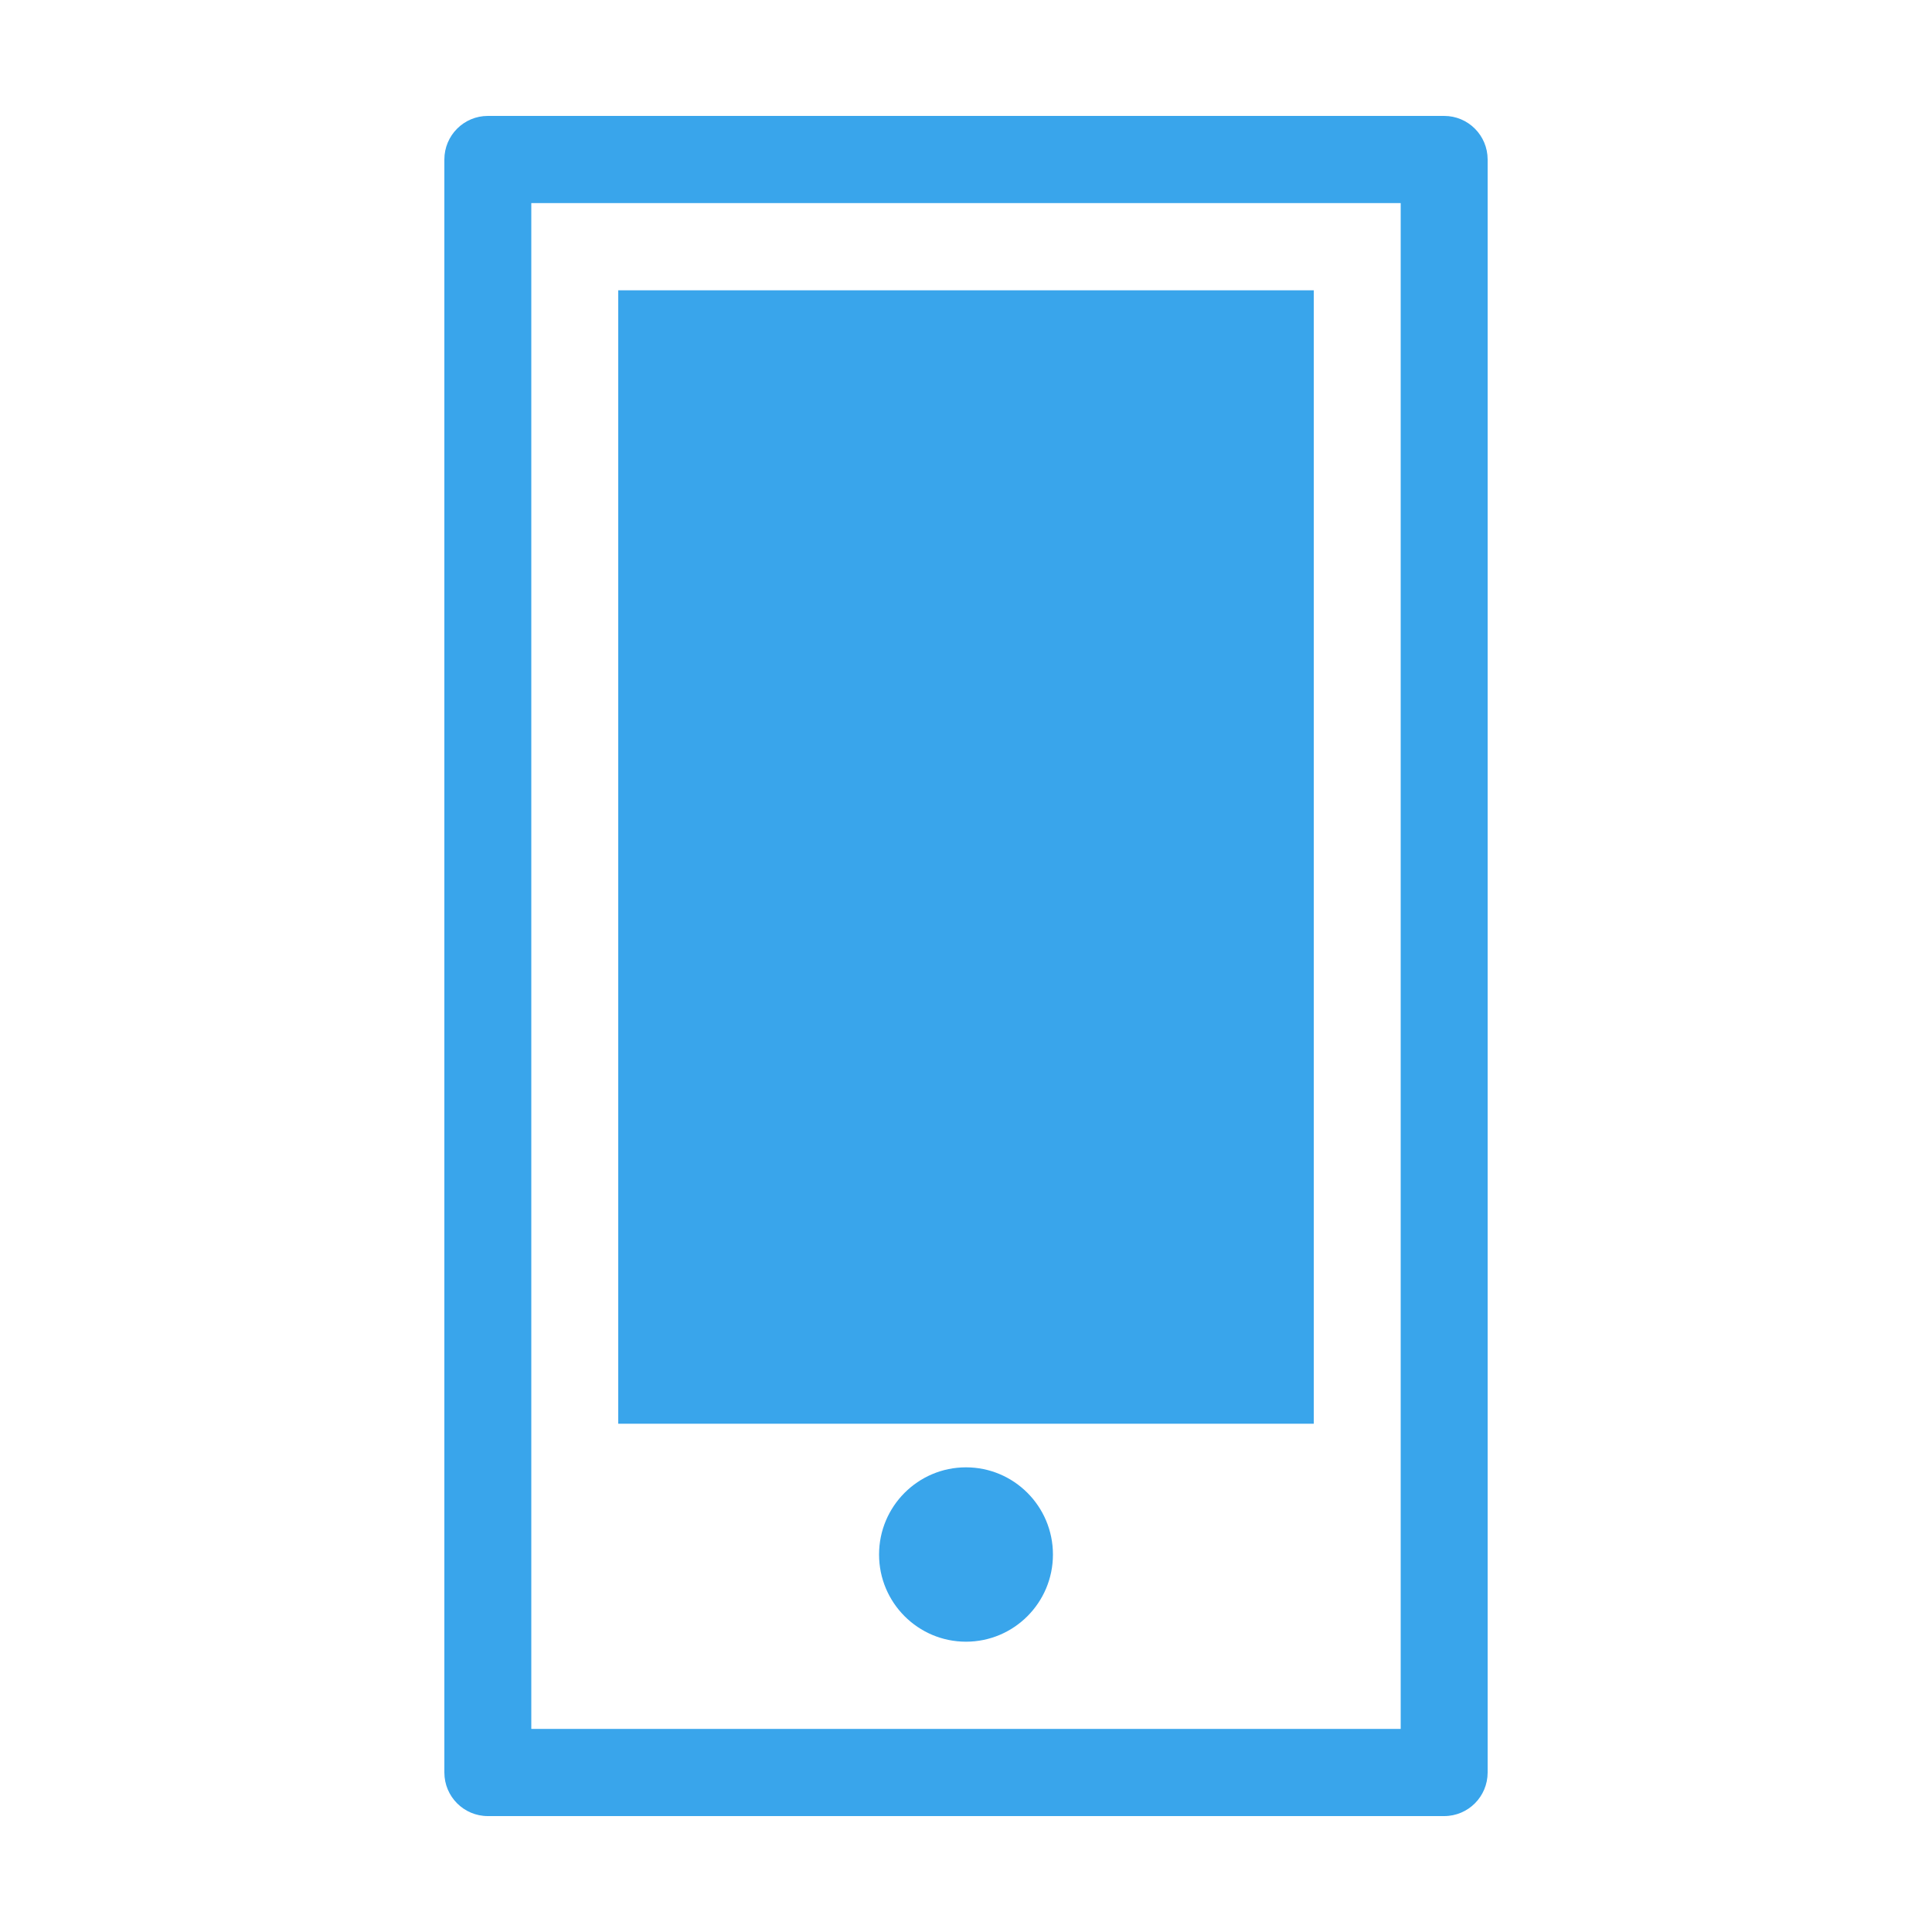
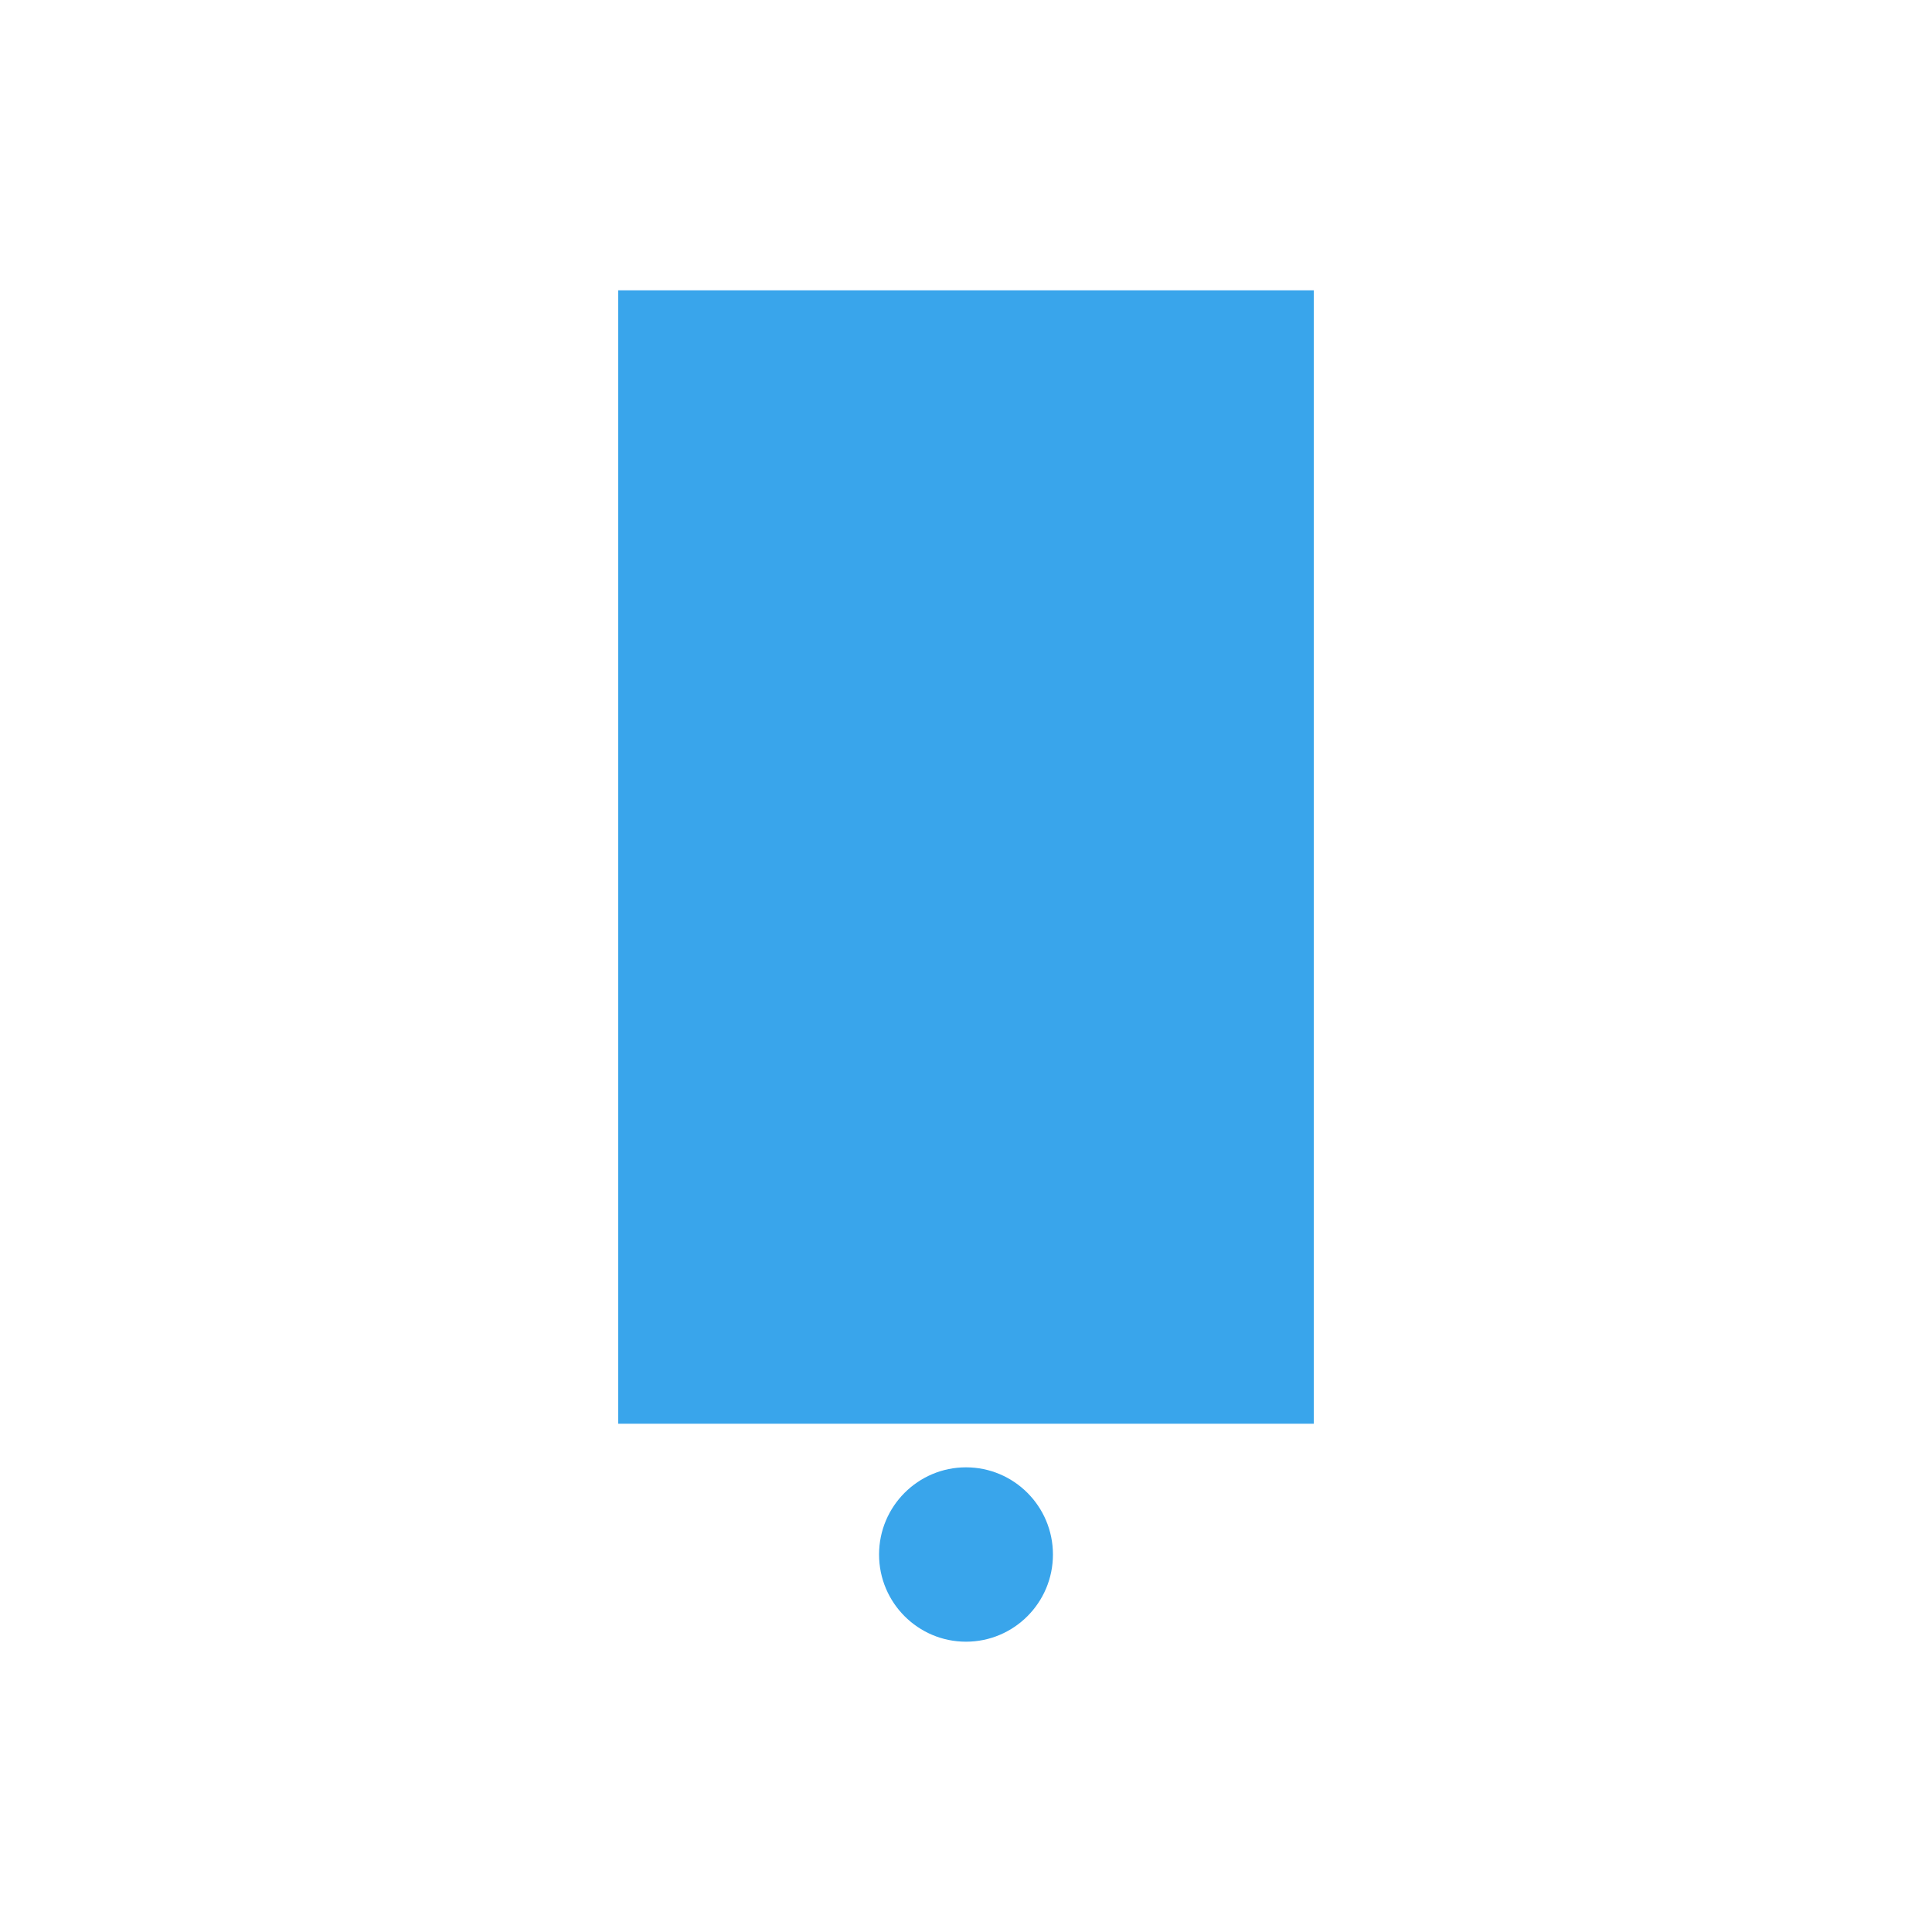
<svg xmlns="http://www.w3.org/2000/svg" width="100px" height="100px" viewBox="0 0 100 100" version="1.1">
  <title>Group 4</title>
  <g id="OWC-Extended-Service-Plans" stroke="none" stroke-width="1" fill="none" fill-rule="evenodd">
    <g id="OWC-ESP-Lander-Learn-More-Energy-DESKTOP" transform="translate(-790, -4368)">
      <g id="Group-4" transform="translate(790, 4368)">
        <rect id="Rectangle" fill="#D8D8D8" opacity="0" x="0" y="0" width="100" height="100" />
        <g id="Group-5" transform="translate(23, 6)" fill="#39A5EB">
-           <path d="M4.5,83.487 L49.5,83.487 L49.5,4.513 L4.5,4.513 L4.5,83.487 Z M51.75,88 L2.25,88 C1.008,88 0,86.991 0,85.744 L0,2.256 C0,1.011 1.008,0 2.25,0 L51.75,0 C52.994,0 54,1.011 54,2.256 L54,85.744 C54,86.991 52.994,88 51.75,88 L51.75,88 Z" id="Fill-1" />
          <path d="M27,69.949 C29.484,69.949 31.5,71.97 31.5,74.462 C31.5,76.953 29.484,78.974 27,78.974 C24.516,78.974 22.5,76.953 22.5,74.462 C22.5,71.97 24.516,69.949 27,69.949" id="Fill-3" />
          <polygon id="Fill-4" points="9 67.692 45 67.692 45 9.026 9 9.026" />
        </g>
      </g>
    </g>
  </g>
</svg>